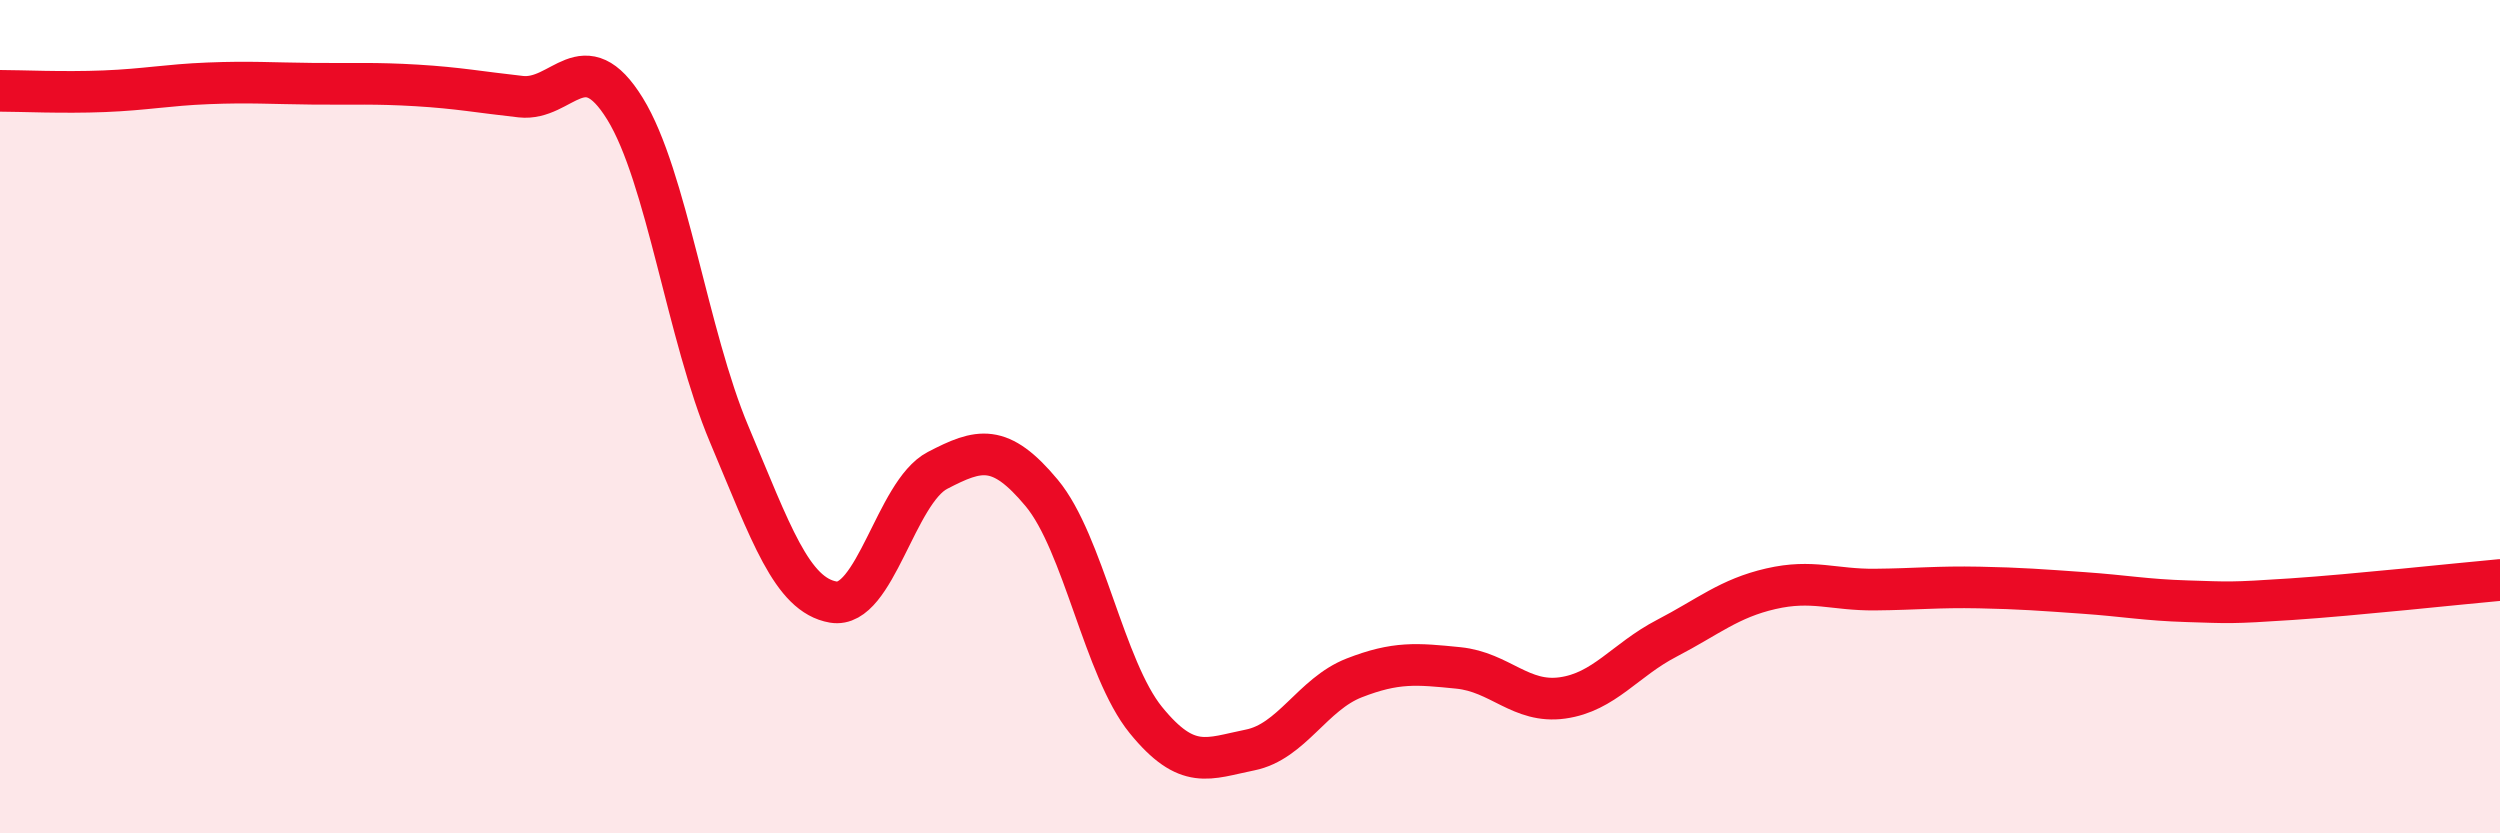
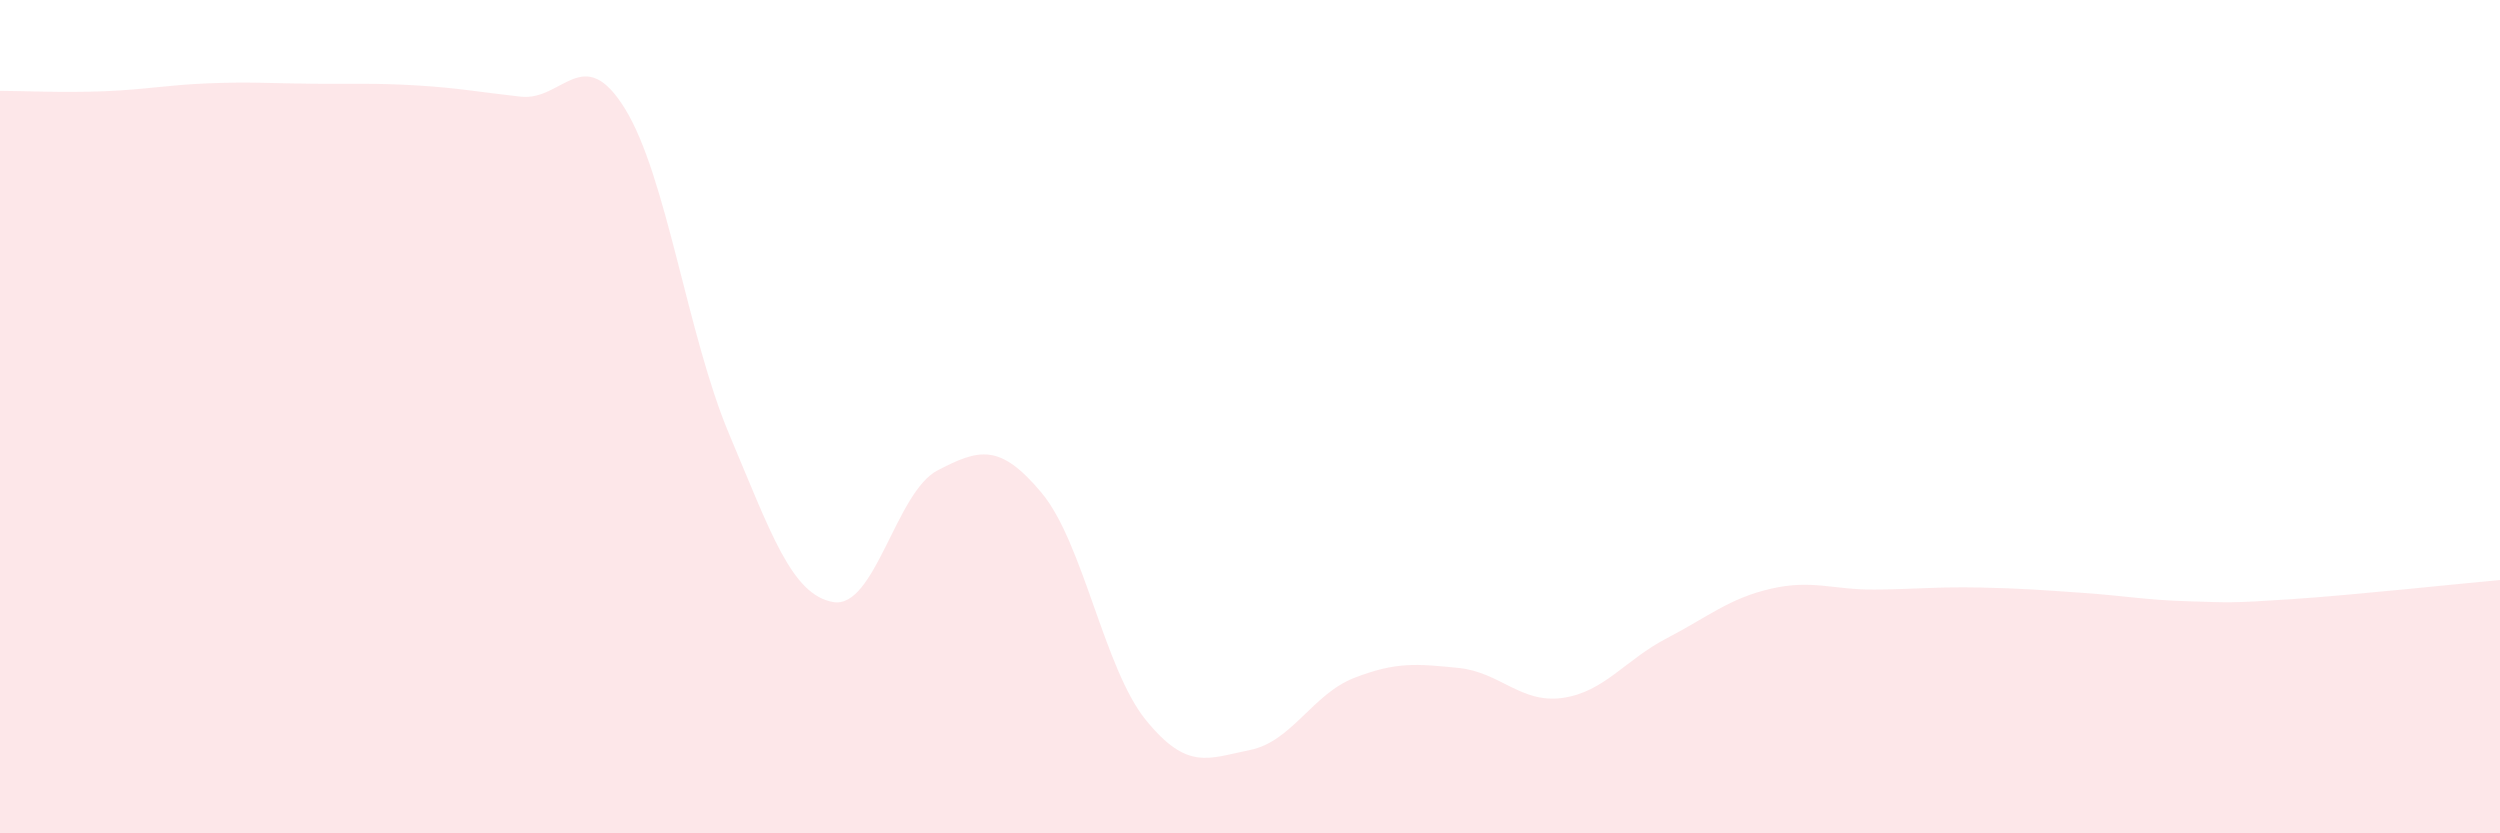
<svg xmlns="http://www.w3.org/2000/svg" width="60" height="20" viewBox="0 0 60 20">
  <path d="M 0,2.18 C 0.5,2.18 1.5,2.23 2.5,2.19 C 3.5,2.15 4,2.04 5,2 C 6,1.96 6.5,2 7.5,2.01 C 8.5,2.02 9,1.99 10,2.05 C 11,2.11 11.5,2.21 12.5,2.32 C 13.5,2.43 14,0.99 15,2.61 C 16,4.23 16.5,8.05 17.5,10.42 C 18.5,12.79 19,14.28 20,14.45 C 21,14.62 21.5,11.81 22.5,11.29 C 23.5,10.77 24,10.63 25,11.83 C 26,13.03 26.5,16.05 27.5,17.28 C 28.5,18.51 29,18.2 30,18 C 31,17.8 31.5,16.66 32.5,16.27 C 33.5,15.88 34,15.93 35,16.03 C 36,16.13 36.5,16.89 37.5,16.75 C 38.5,16.61 39,15.84 40,15.32 C 41,14.8 41.5,14.36 42.5,14.13 C 43.5,13.9 44,14.16 45,14.15 C 46,14.14 46.5,14.08 47.5,14.1 C 48.5,14.12 49,14.16 50,14.23 C 51,14.3 51.5,14.4 52.5,14.43 C 53.5,14.46 53.5,14.48 55,14.38 C 56.5,14.28 59,14.01 60,13.92L60 20L0 20Z" fill="#EB0A25" opacity="0.1" stroke-linecap="round" stroke-linejoin="round" />
-   <path d="M 0,2.18 C 0.5,2.18 1.5,2.23 2.5,2.19 C 3.5,2.15 4,2.04 5,2 C 6,1.96 6.5,2 7.5,2.01 C 8.5,2.02 9,1.99 10,2.05 C 11,2.11 11.5,2.21 12.5,2.32 C 13.5,2.43 14,0.99 15,2.61 C 16,4.23 16.5,8.05 17.5,10.42 C 18.5,12.79 19,14.28 20,14.45 C 21,14.62 21.5,11.81 22.5,11.29 C 23.5,10.77 24,10.63 25,11.83 C 26,13.03 26.5,16.05 27.5,17.28 C 28.5,18.51 29,18.2 30,18 C 31,17.8 31.5,16.66 32.5,16.27 C 33.5,15.88 34,15.93 35,16.03 C 36,16.13 36.5,16.89 37.5,16.75 C 38.5,16.61 39,15.84 40,15.32 C 41,14.8 41.5,14.36 42.5,14.13 C 43.5,13.9 44,14.16 45,14.15 C 46,14.14 46.5,14.08 47.5,14.1 C 48.5,14.12 49,14.16 50,14.23 C 51,14.3 51.5,14.4 52.5,14.43 C 53.5,14.46 53.5,14.48 55,14.38 C 56.5,14.28 59,14.01 60,13.92" stroke="#EB0A25" stroke-width="1" fill="none" stroke-linecap="round" stroke-linejoin="round" />
</svg>